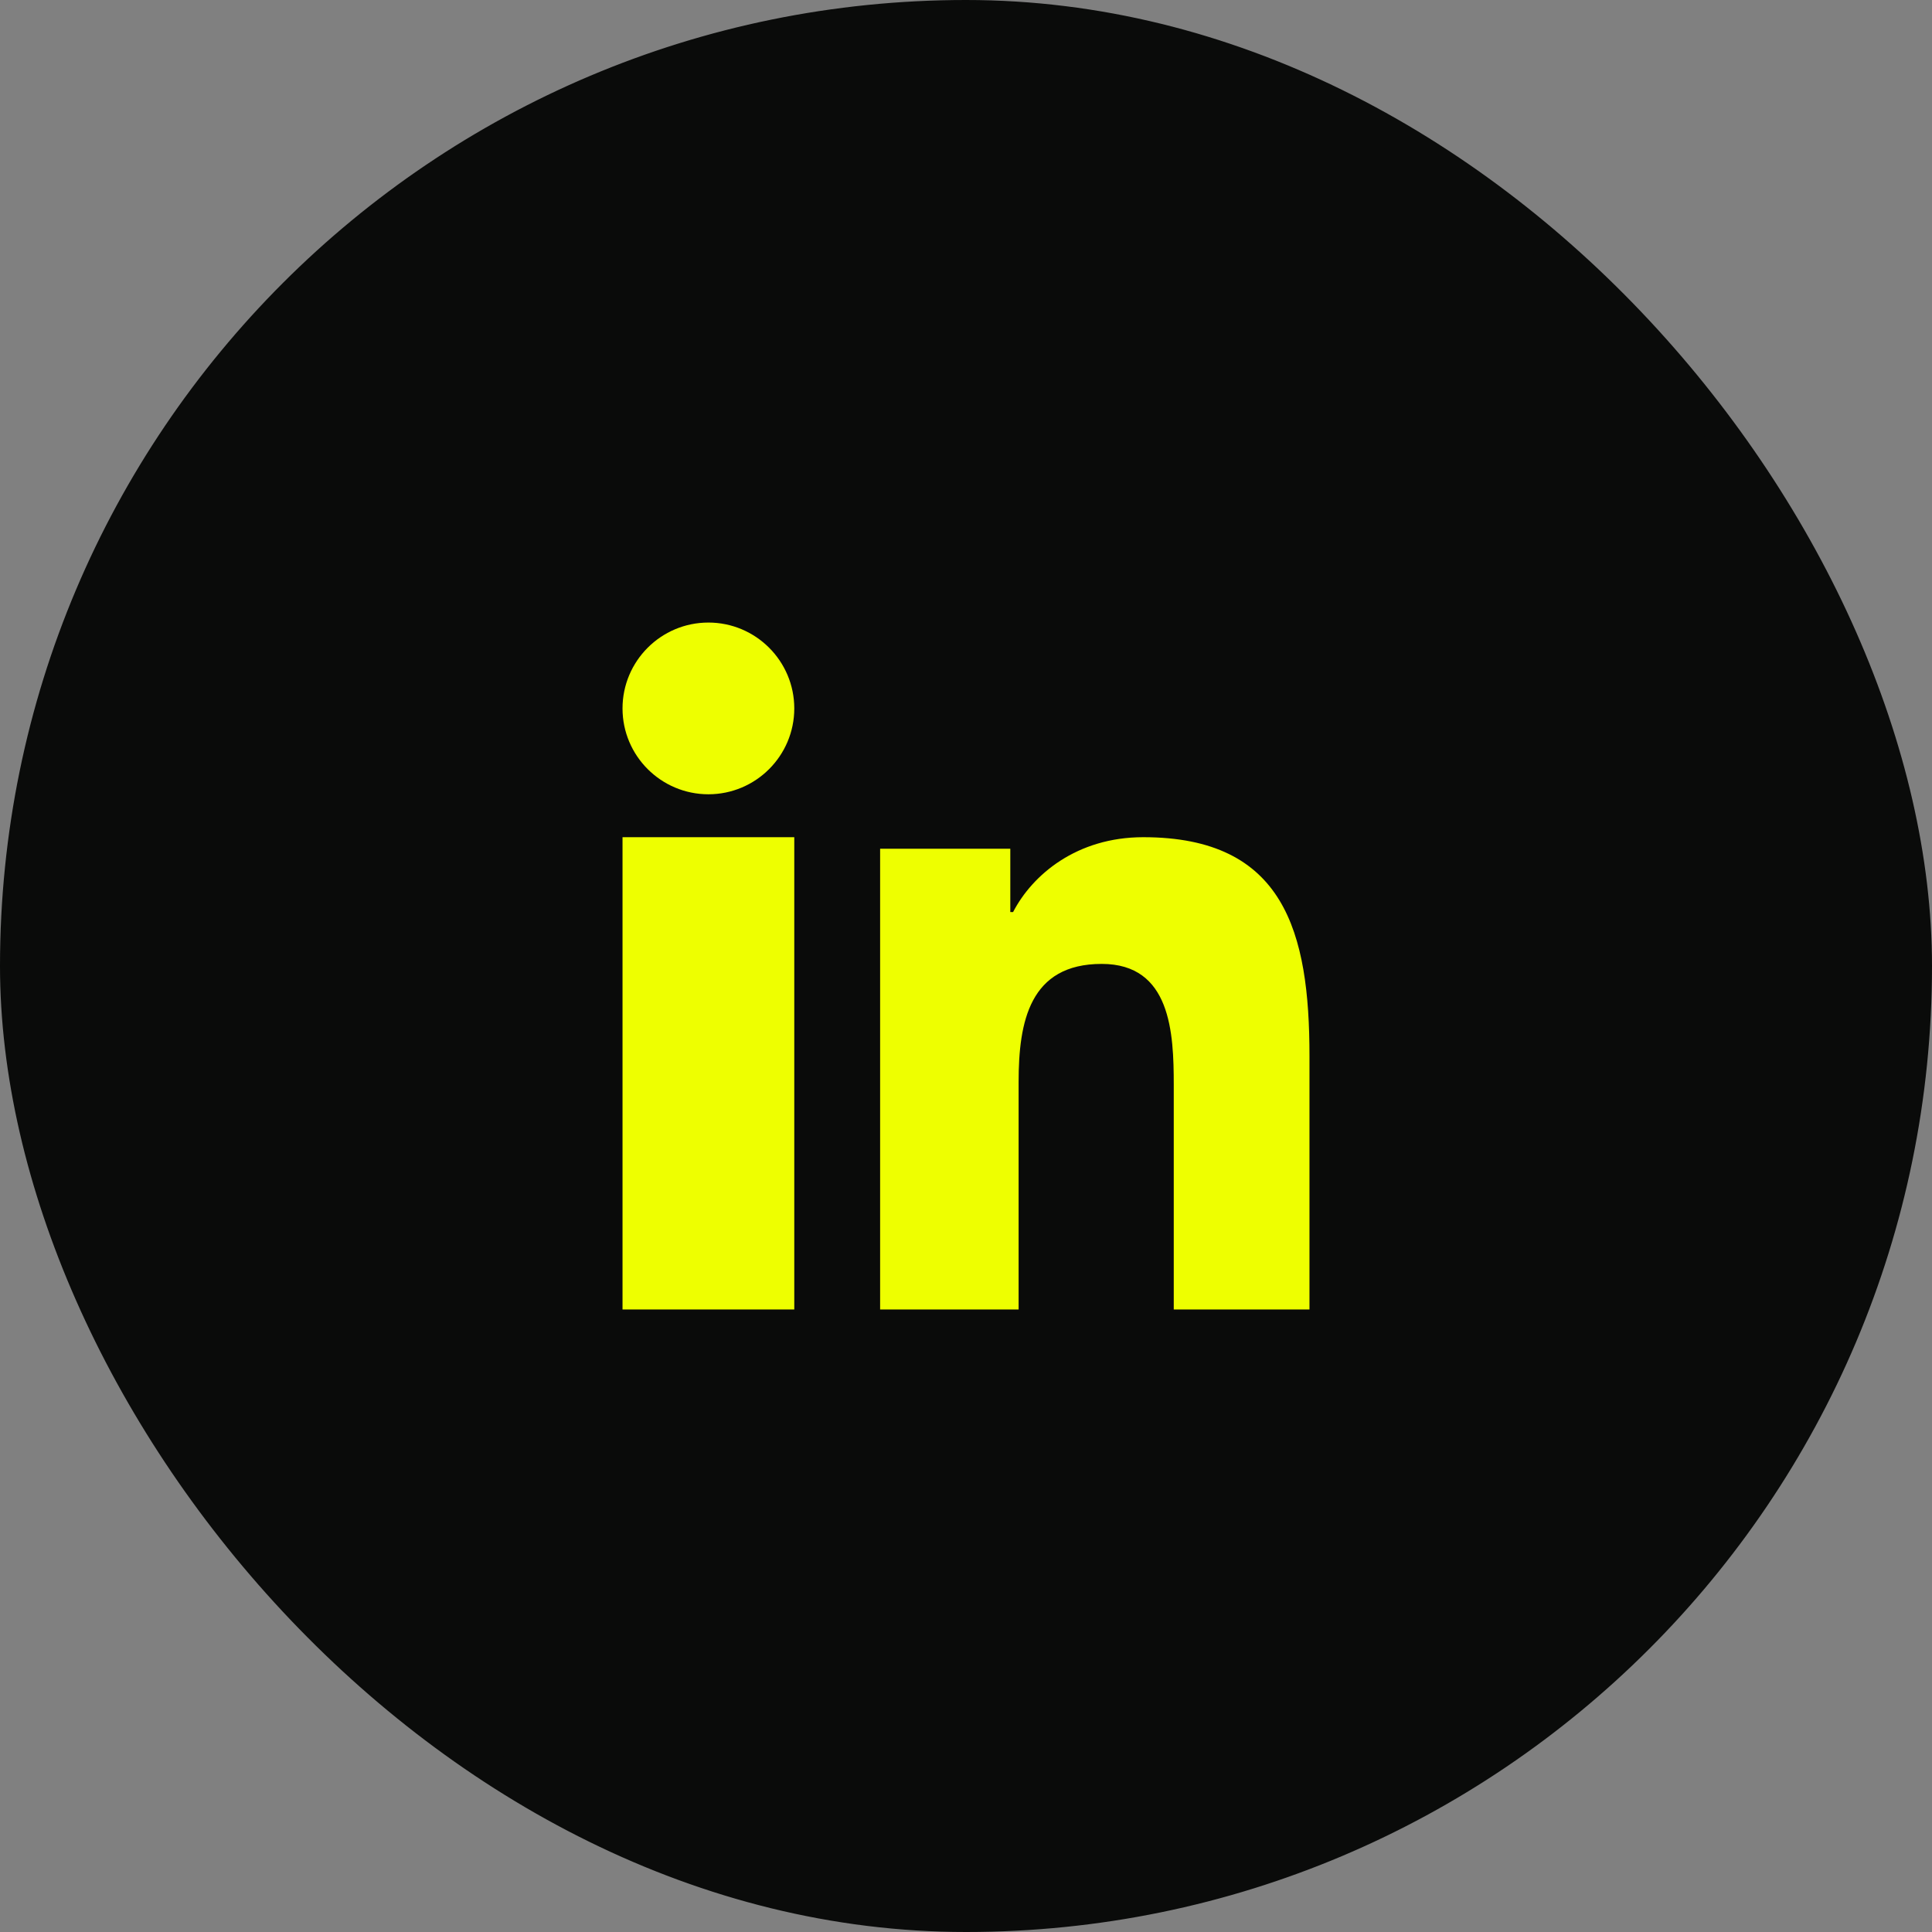
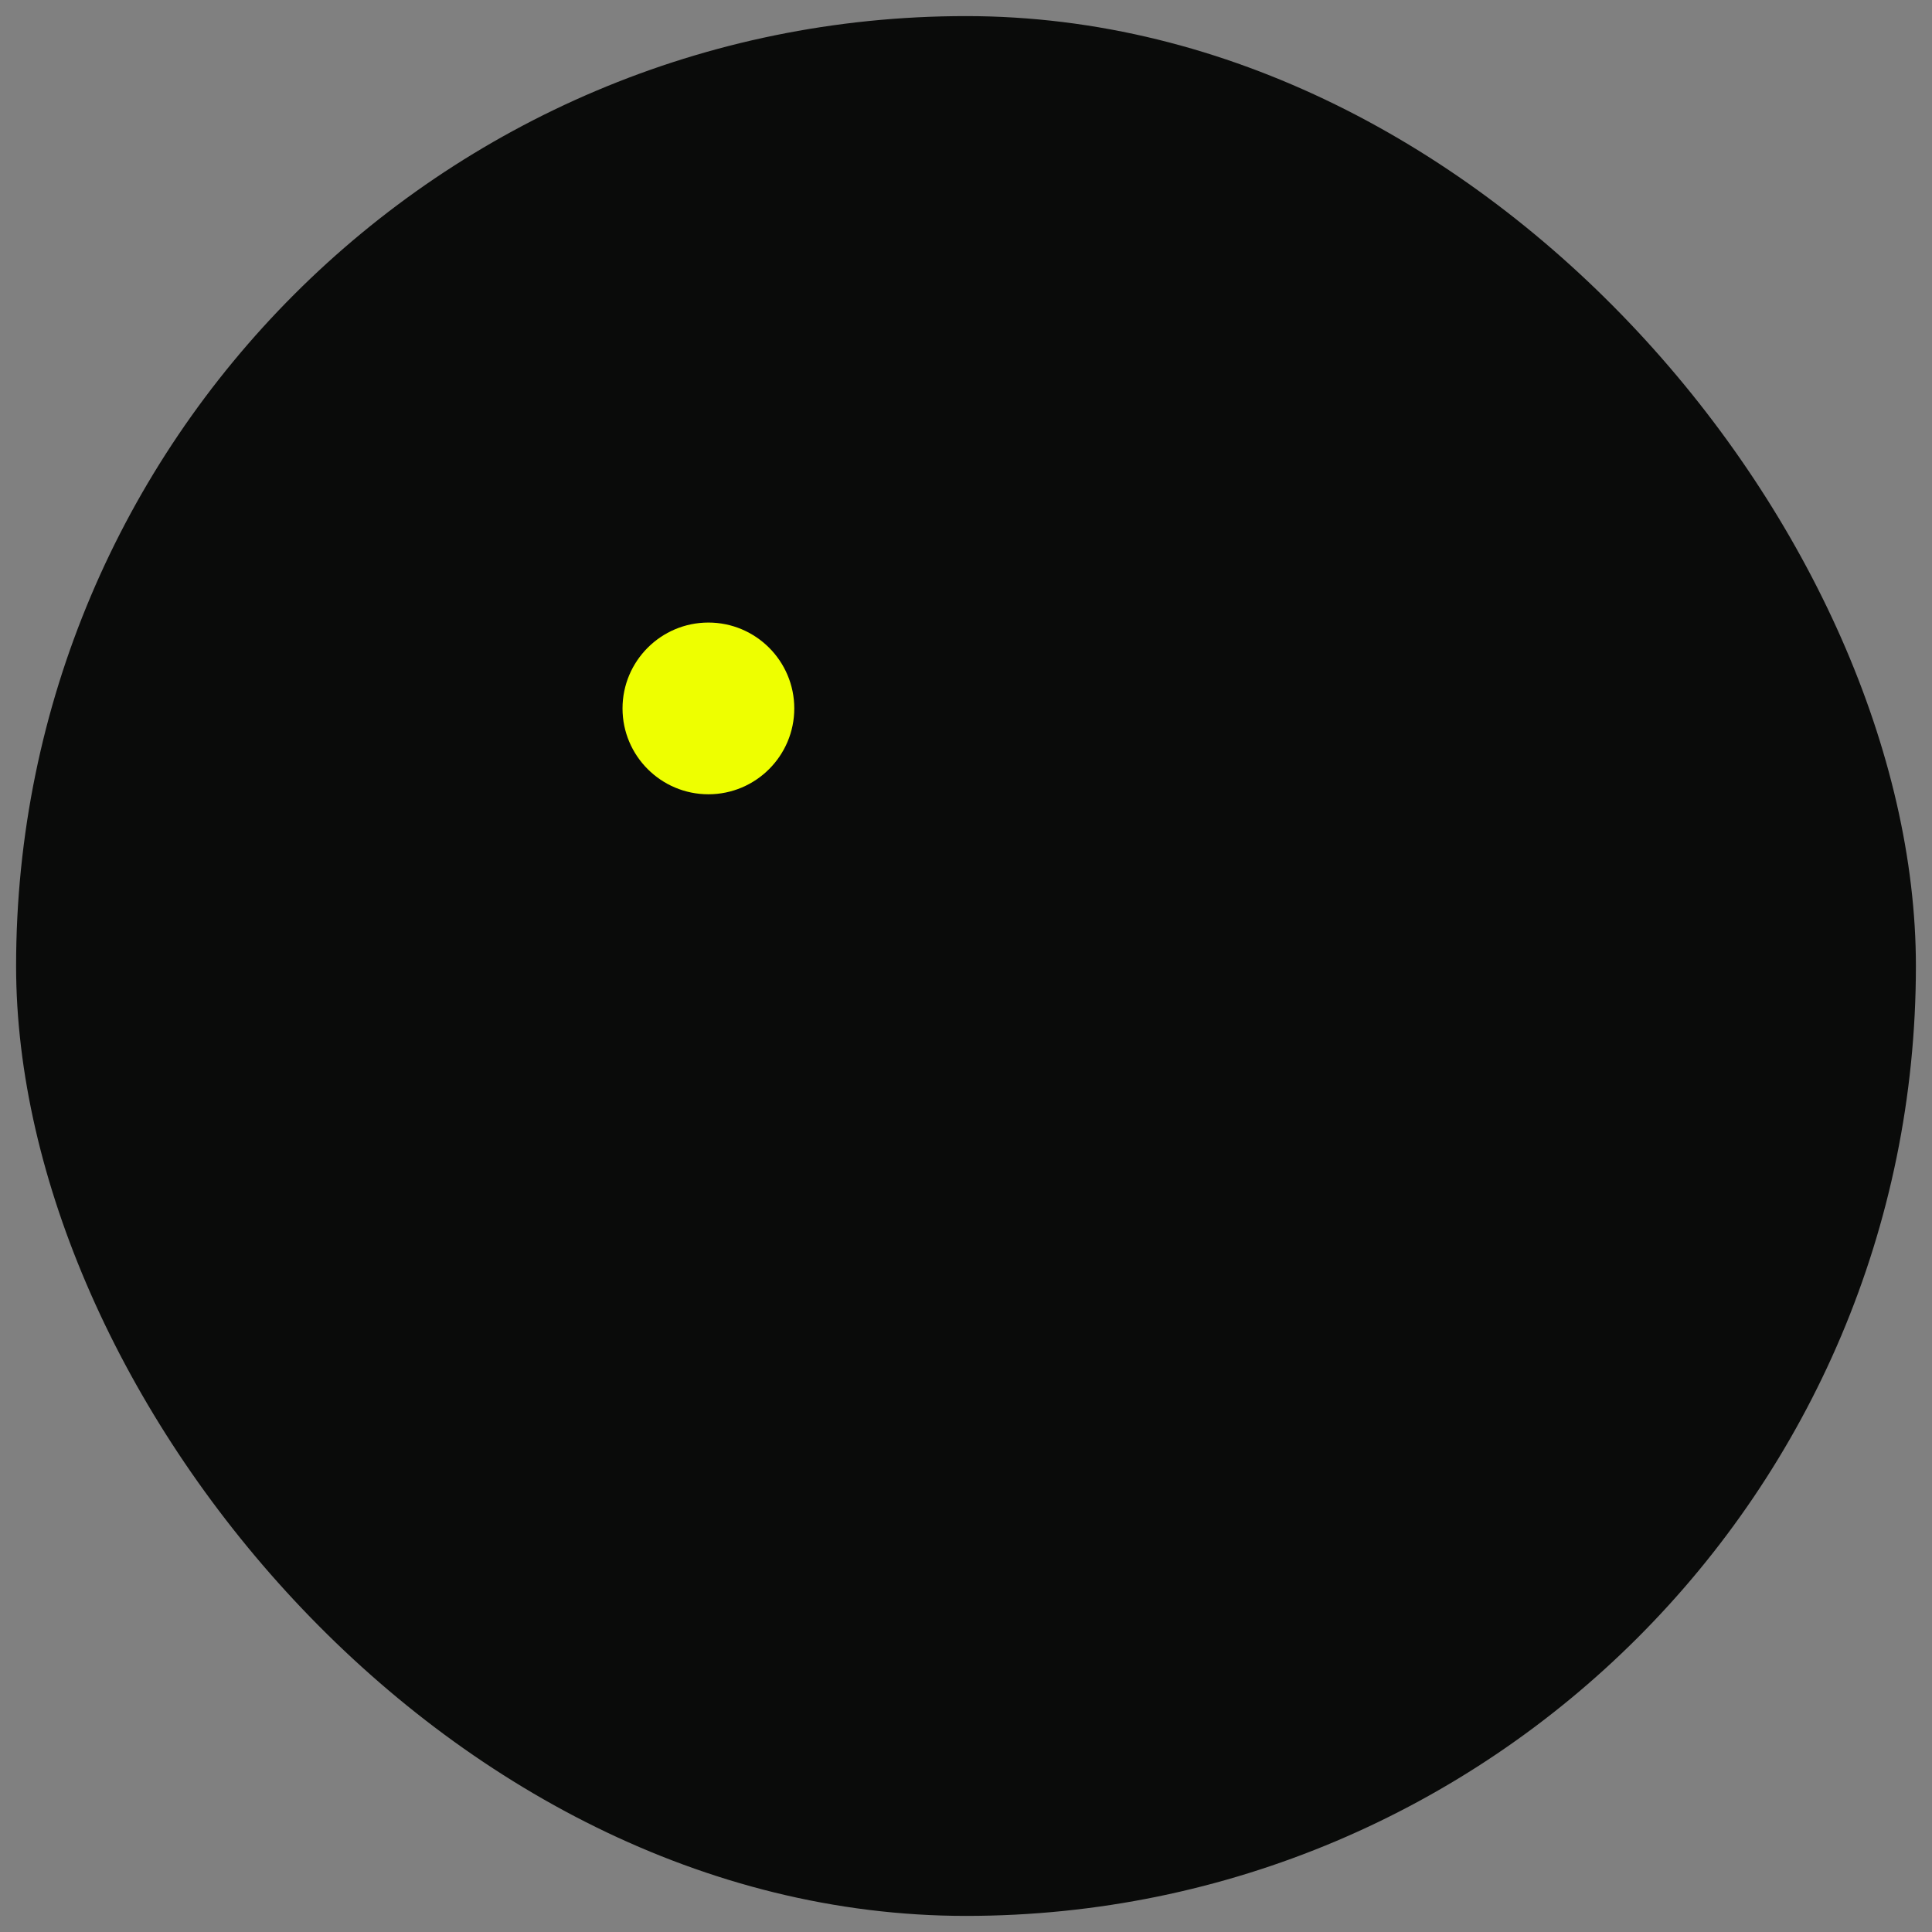
<svg xmlns="http://www.w3.org/2000/svg" width="60" height="60" viewBox="0 0 60 60" fill="none">
  <rect x="0" y="0" width="60" height="60" fill="#808080" stroke="none" />
  <rect x="0.5" y="0.5" width="59" height="59" rx="29.5" fill="#0A0B0A" />
-   <rect x="0.5" y="0.5" width="59" height="59" rx="29.5" stroke="#0A0B0A" />
-   <path d="M40.667 40.667V32.797C40.667 28.951 39.892 26 35.505 26C33.441 26 32.064 27.163 31.462 28.325H31.376V26.358H27.333V40.667H31.634V33.602C31.634 31.724 31.978 29.935 34.215 29.935C36.365 29.935 36.452 32.081 36.452 33.691V40.667H40.667Z" fill="#EEFF00" />
-   <path d="M19.333 26H24.667V40.667H19.333V26Z" fill="#EEFF00" />
  <path d="M22 19.334C20.529 19.334 19.333 20.529 19.333 22.001C19.333 23.472 20.529 24.667 22 24.667C23.471 24.667 24.667 23.472 24.667 22.001C24.667 20.529 23.471 19.334 22 19.334Z" fill="#EEFF00" />
</svg>